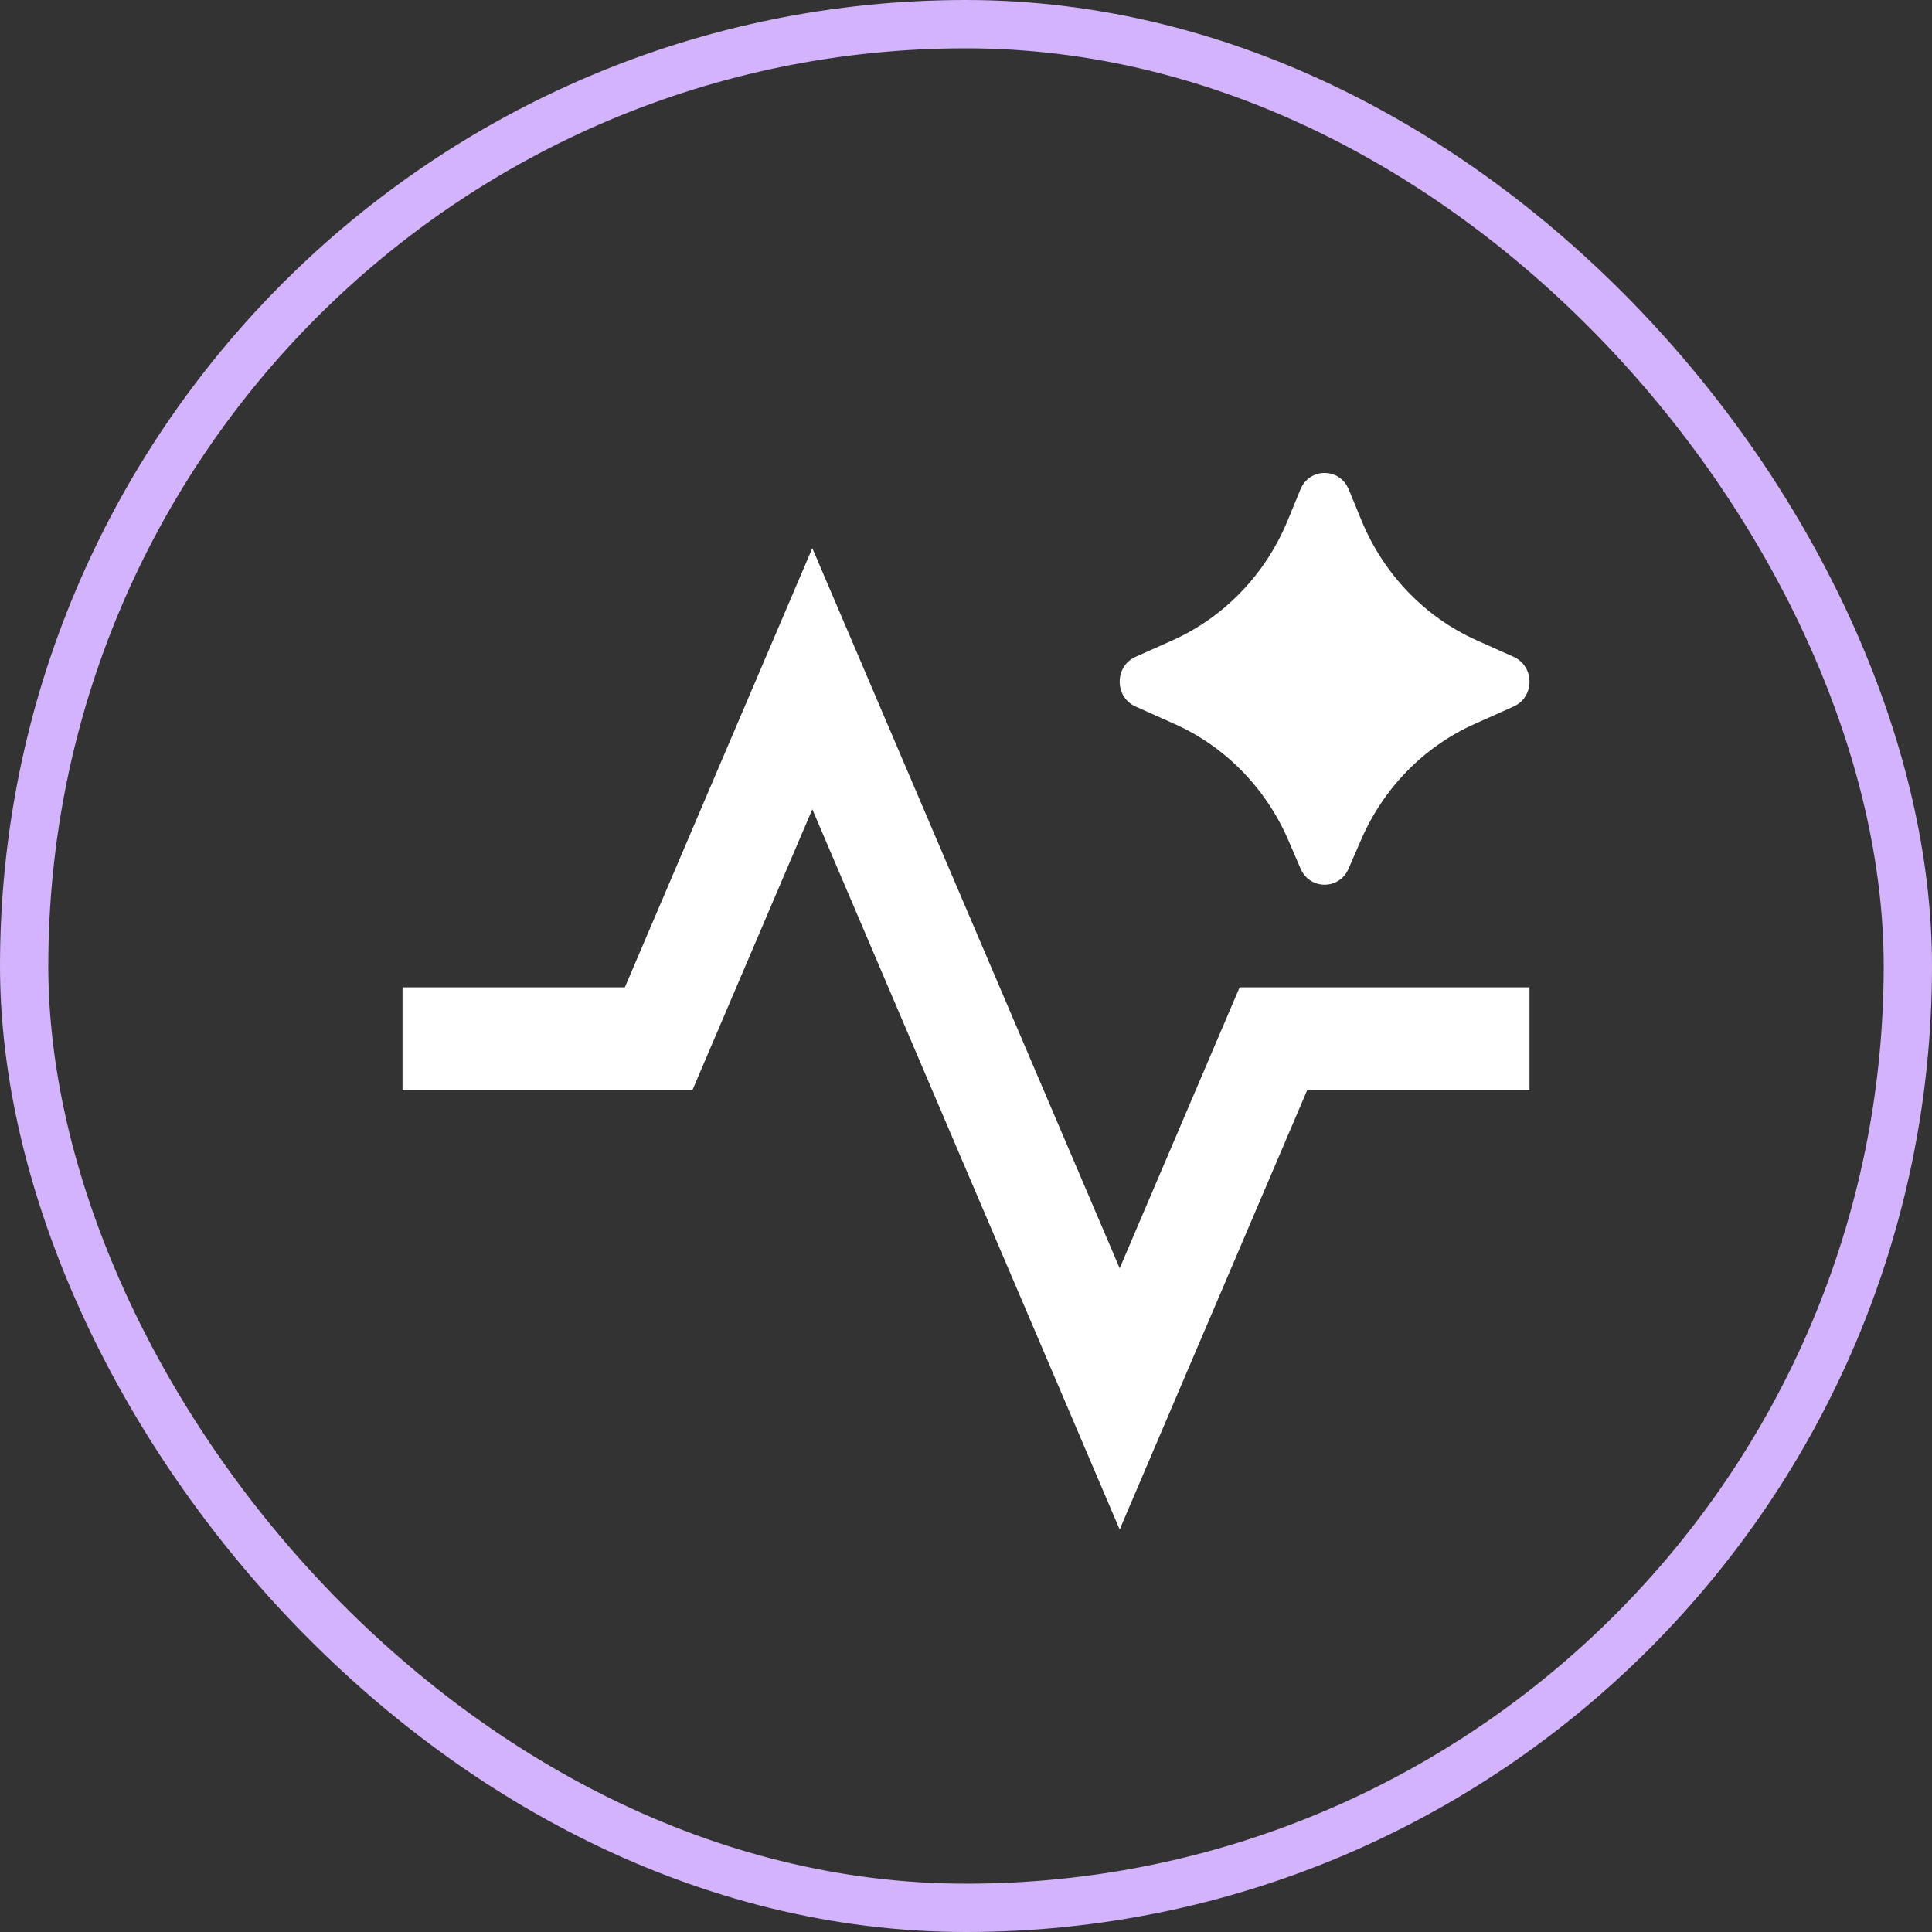
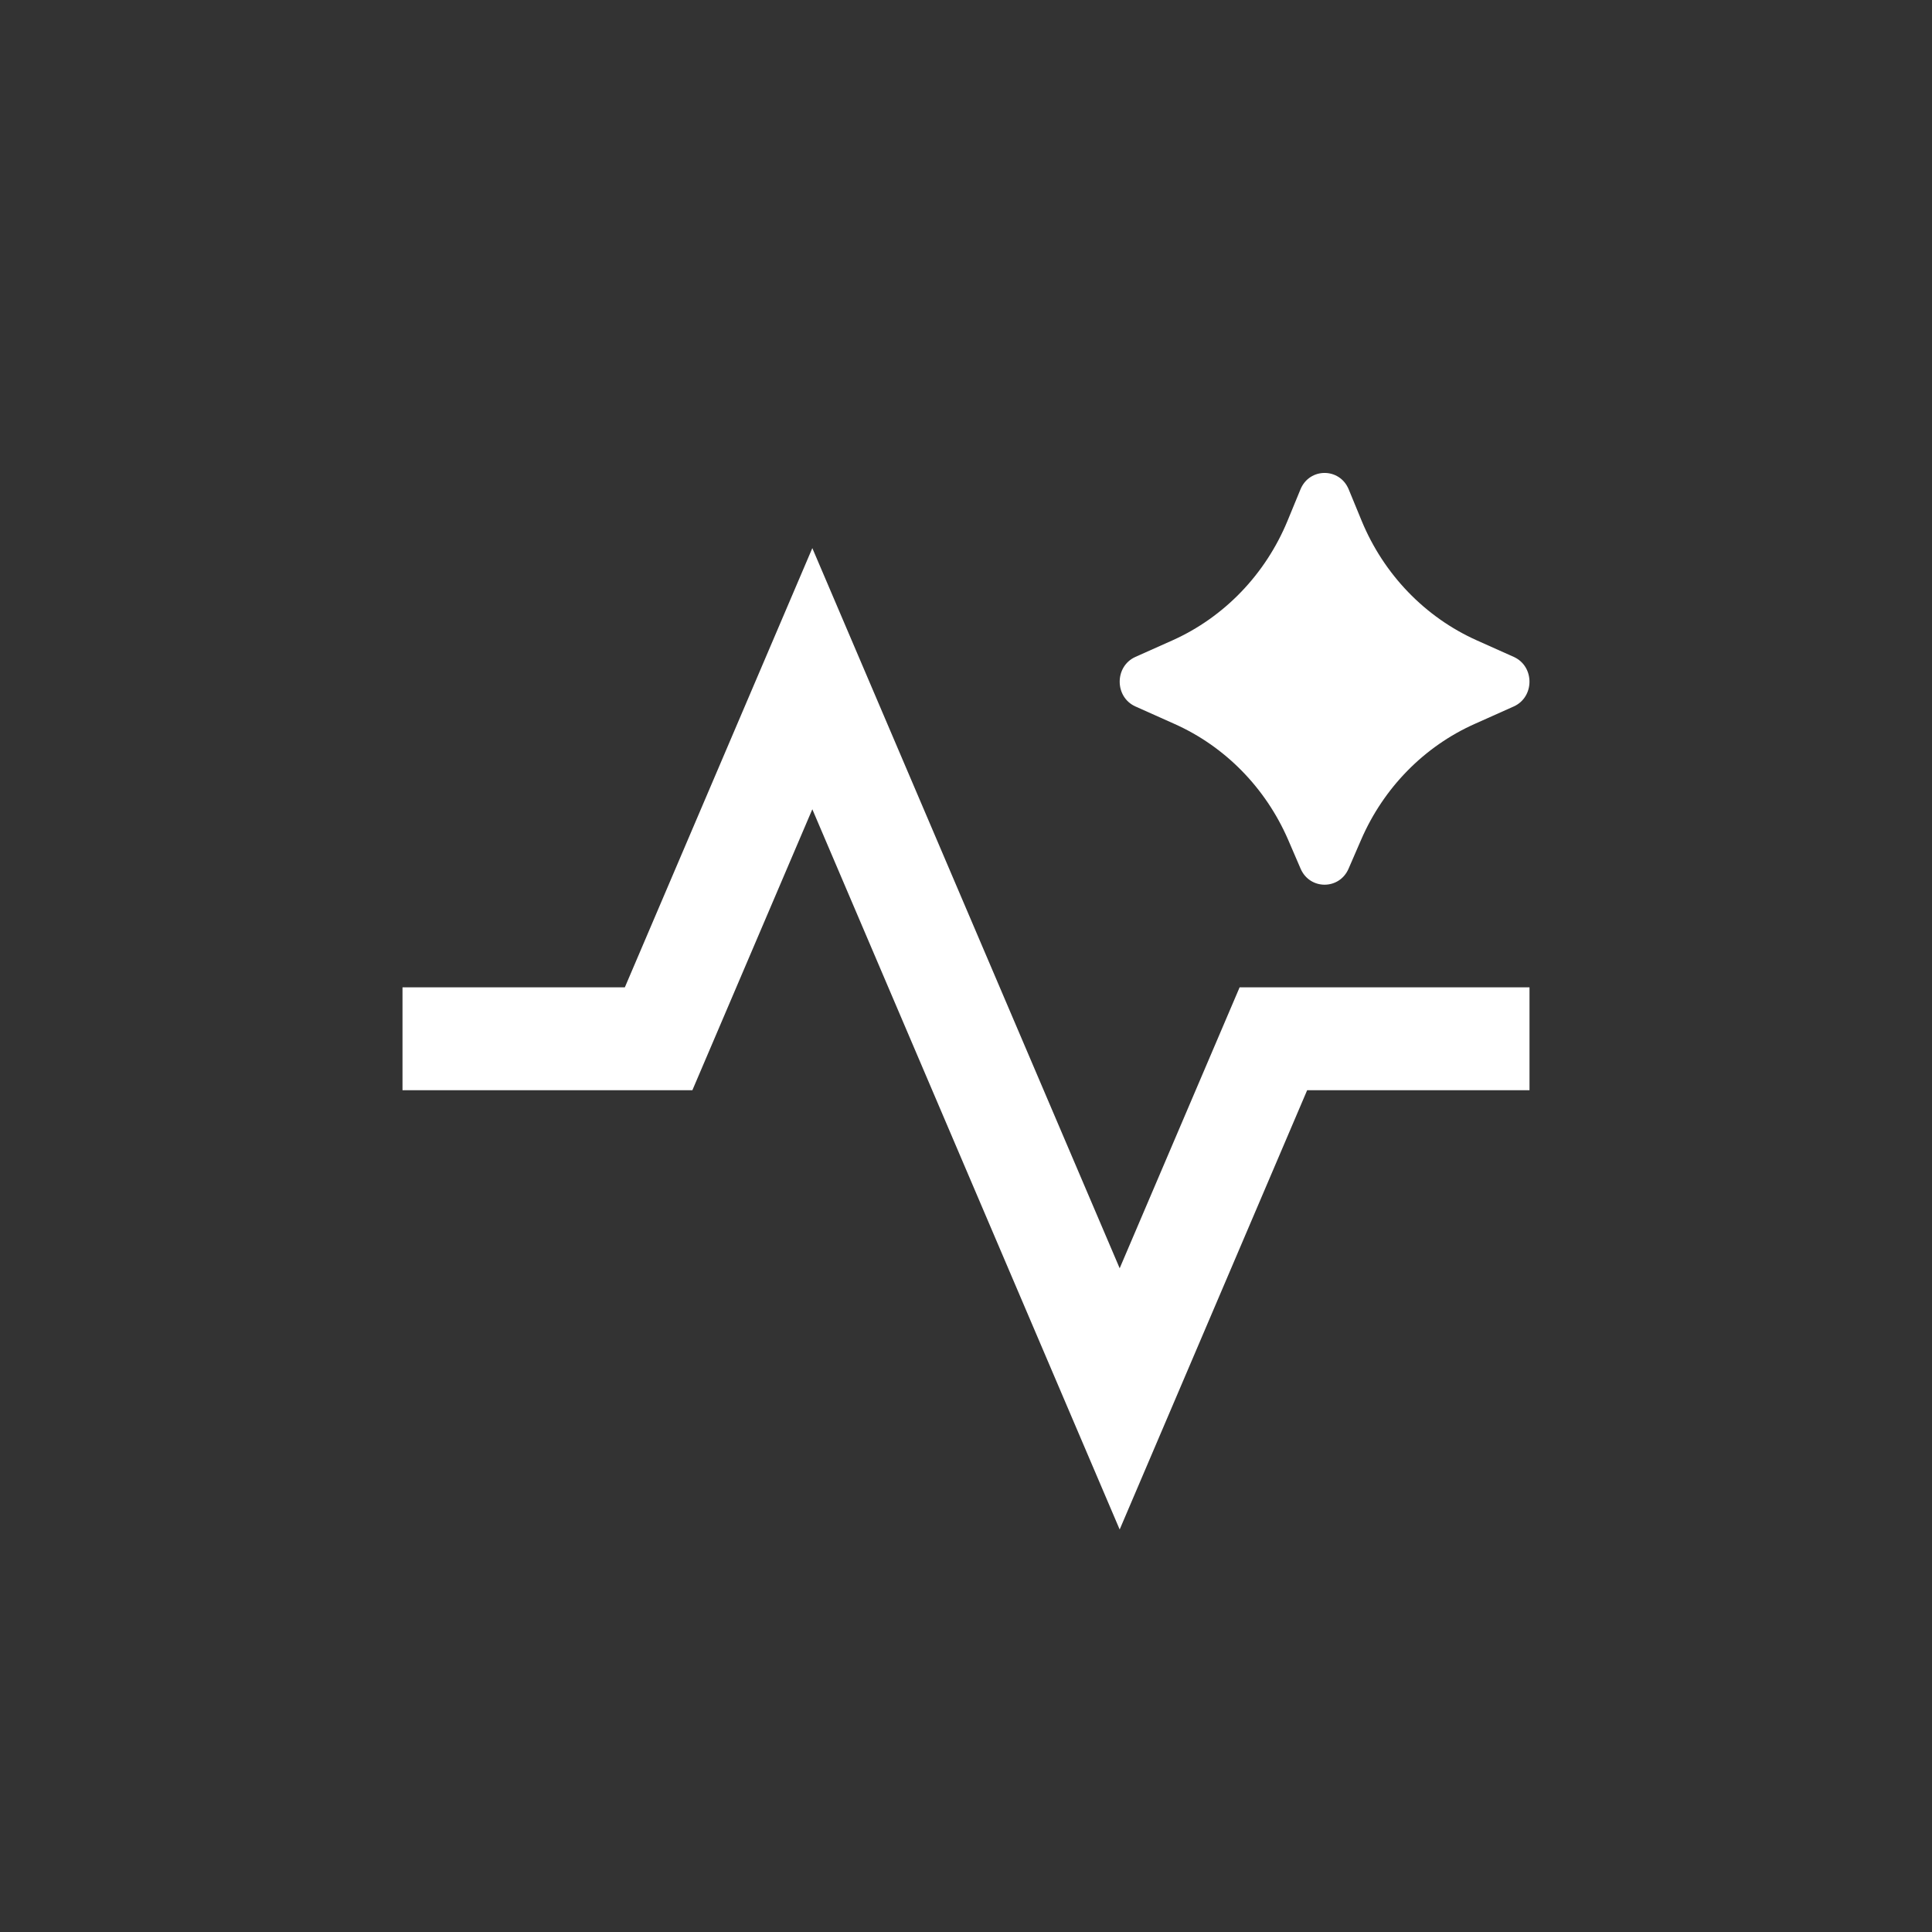
<svg xmlns="http://www.w3.org/2000/svg" width="24" height="24" viewBox="0 0 24 24" fill="none">
  <rect x="0" y="0" width="24" height="24" fill="#333333" stroke="none" />
-   <rect x="0.3" y="0.3" width="23.4" height="23.4" rx="11.7" stroke="#D2B3FC" stroke-width="0.6" />
  <path d="M16.909 10.43L16.752 10.792C16.637 11.056 16.272 11.056 16.157 10.792L16.001 10.43C15.721 9.786 15.217 9.272 14.588 8.992L14.105 8.776C13.844 8.659 13.844 8.277 14.105 8.16L14.562 7.956C15.206 7.668 15.719 7.136 15.994 6.47L16.155 6.079C16.267 5.807 16.642 5.807 16.754 6.079L16.915 6.47C17.19 7.136 17.703 7.668 18.348 7.956L18.804 8.16C19.065 8.277 19.065 8.659 18.804 8.776L18.321 8.992C17.692 9.272 17.188 9.786 16.909 10.43ZM13.909 19L10.091 10.053L8.601 13.543H5V12.265H7.762L10.091 6.809L13.909 15.755L15.399 12.265H19V13.543H16.238L13.909 19Z" fill="white" />
</svg>